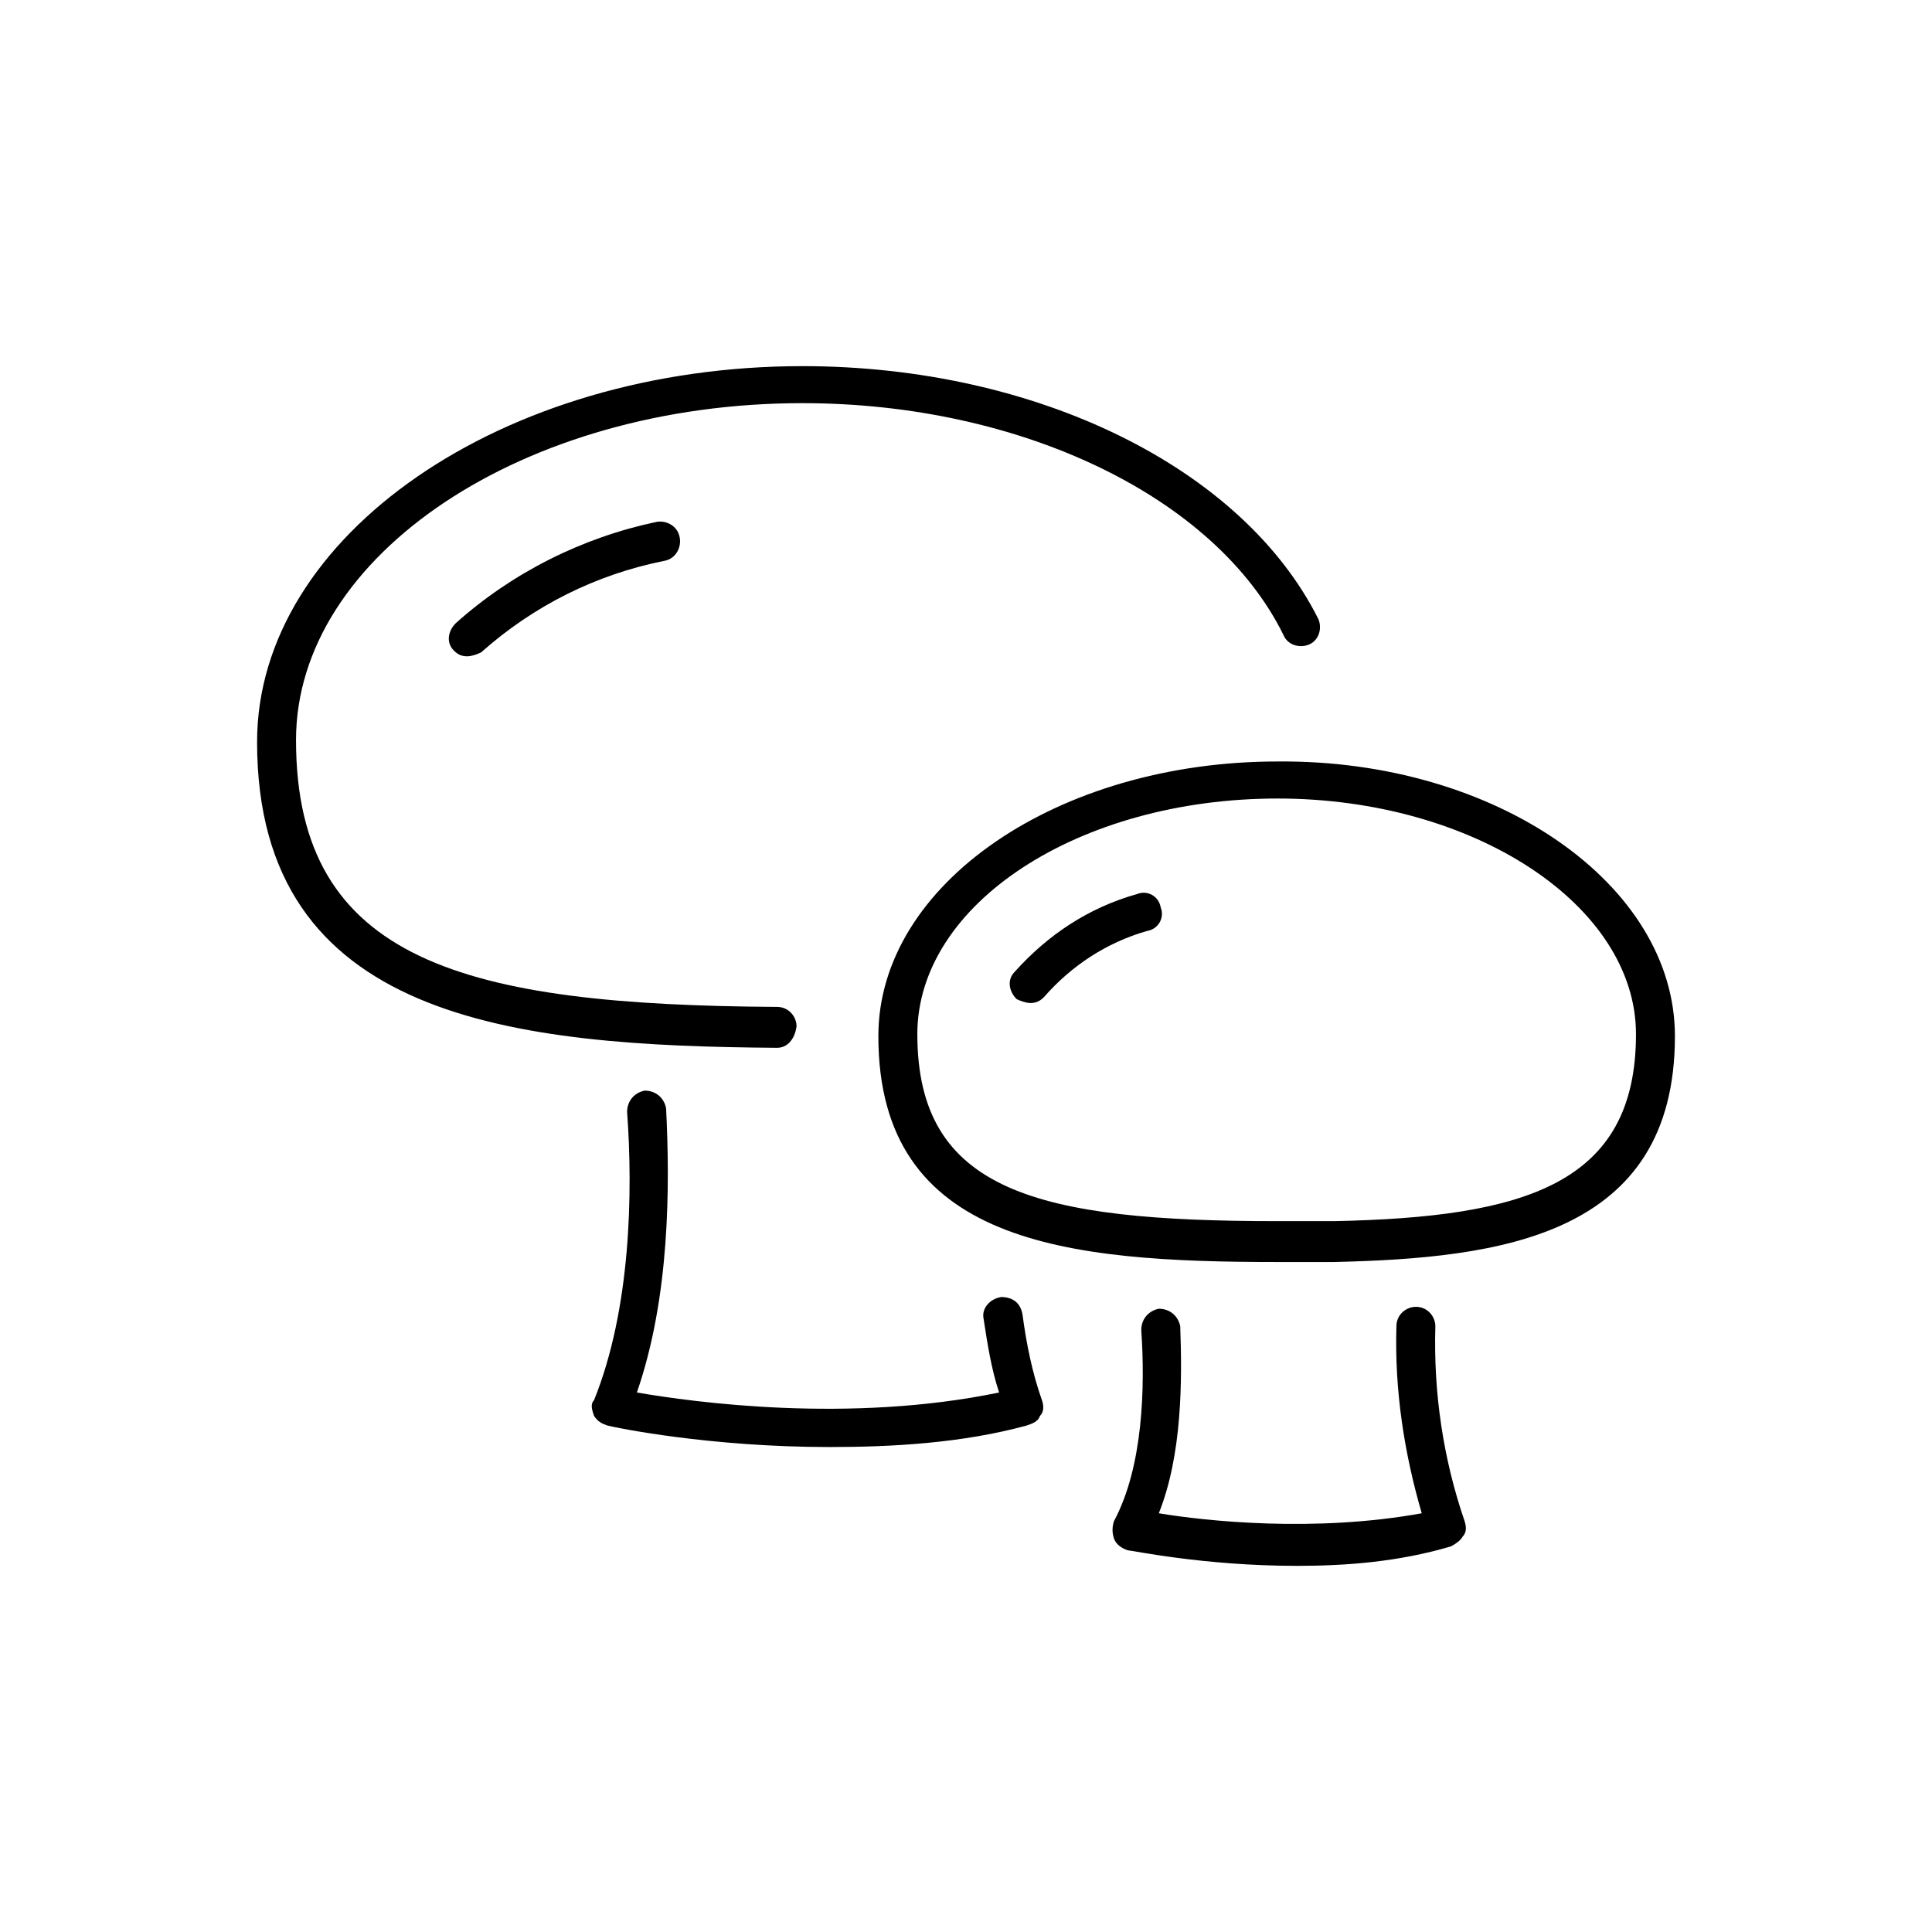
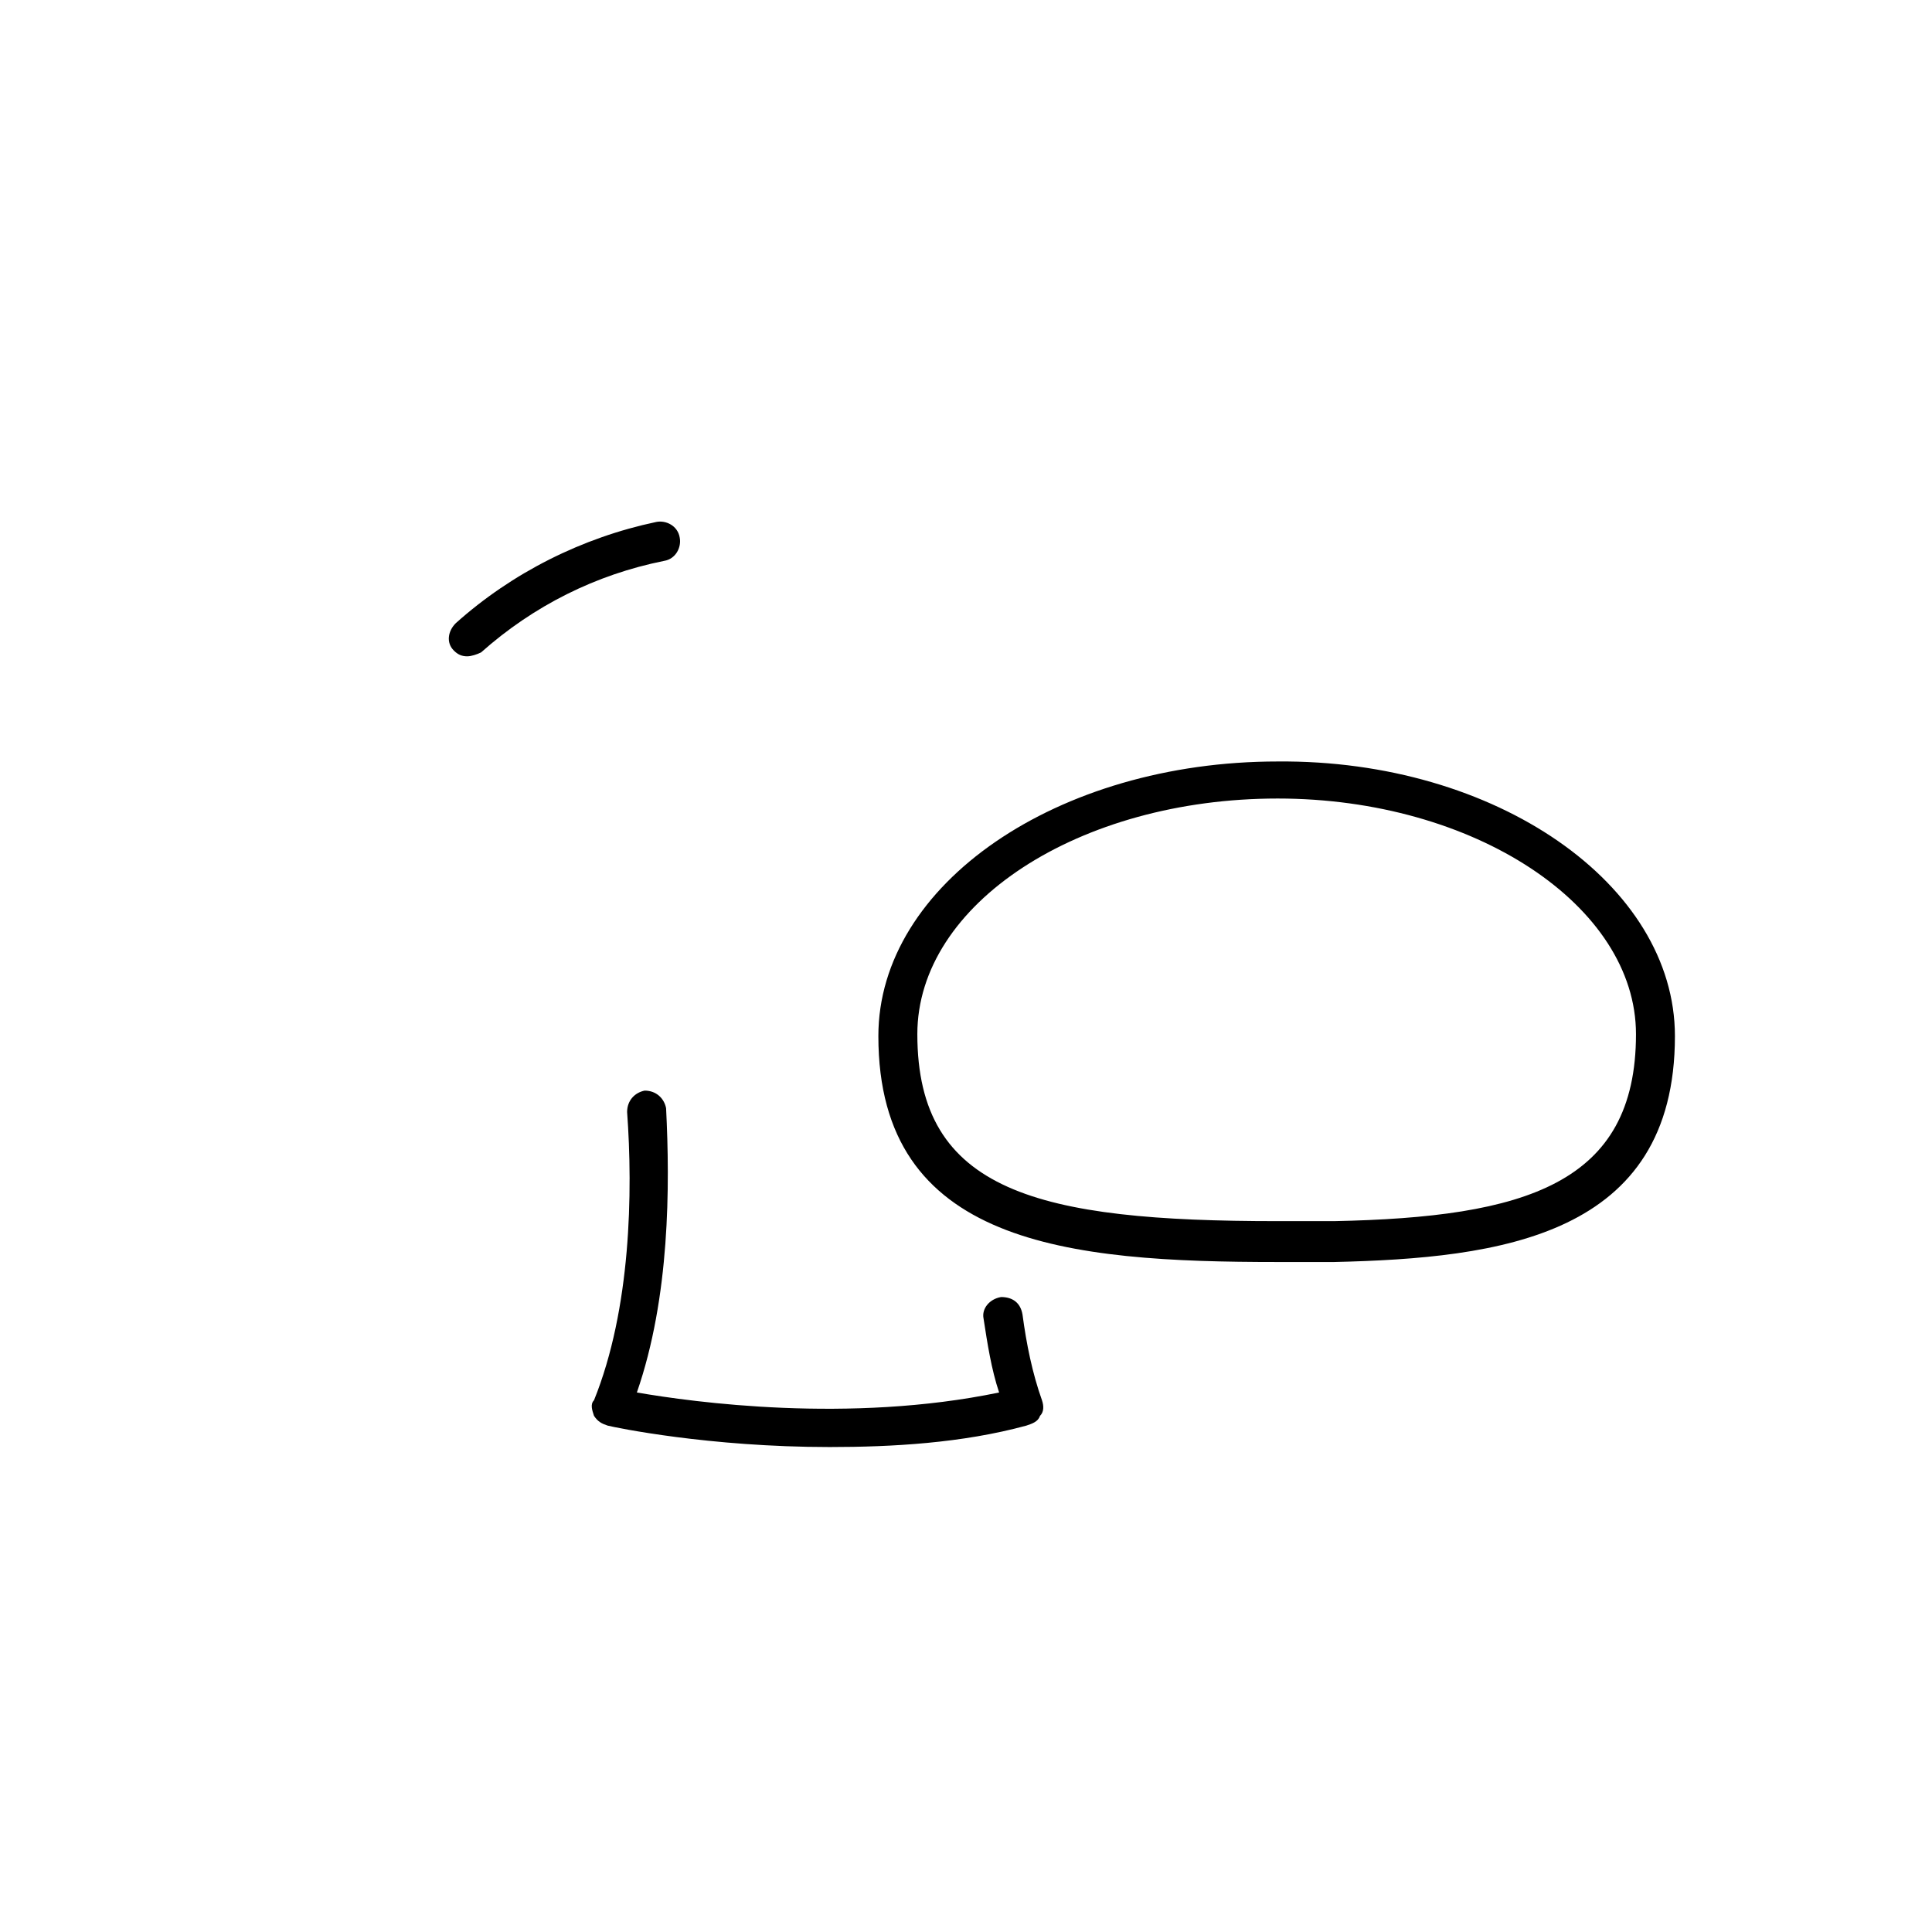
<svg xmlns="http://www.w3.org/2000/svg" version="1.1" width="64" height="64" viewBox="0 0 64 64">
  <title>icon-mushroom</title>
  <path d="M44.194 41.806h-1.871c-6.968 0-13.226-0.581-13.226-7.484 0-5.032 5.936-9.097 13.226-9.097 7.226-0.064 13.161 4.064 13.161 9.097 0 6.645-5.806 7.355-11.29 7.484 0 0 0 0 0 0zM42.323 26.452c-6.581 0-11.935 3.484-11.935 7.806 0 5.226 4 6.194 11.935 6.194h1.871c6.323-0.129 10-1.226 10-6.194 0-4.258-5.355-7.806-11.871-7.806z" />
-   <path d="M34.129 33.226c-0.129 0-0.323-0.065-0.452-0.129-0.258-0.258-0.323-0.645-0.065-0.903 1.097-1.226 2.452-2.129 4.065-2.581 0.323-0.129 0.71 0.064 0.774 0.452 0.129 0.323-0.065 0.71-0.452 0.774-1.355 0.387-2.516 1.161-3.419 2.194-0.129 0.129-0.258 0.194-0.452 0.194z" />
-   <path d="M42.968 51.871c-3.097 0-5.484-0.516-5.613-0.516-0.194-0.065-0.387-0.194-0.452-0.387s-0.065-0.387 0-0.581c0.968-1.806 1.032-4.452 0.903-6.323 0-0.387 0.258-0.645 0.581-0.71 0.387 0 0.645 0.258 0.71 0.581 0.065 1.806 0.065 4.258-0.71 6.194 1.548 0.258 5.161 0.645 8.71 0-0.581-2-0.903-4.065-0.839-6.194 0-0.387 0.323-0.645 0.645-0.645 0.387 0 0.645 0.323 0.645 0.645-0.065 2.194 0.258 4.387 0.968 6.452 0.065 0.194 0.065 0.387-0.065 0.516-0.065 0.129-0.258 0.258-0.387 0.323-1.742 0.516-3.484 0.645-5.097 0.645z" />
-   <path d="M25.742 34.71c-0.064 0-0.064 0 0 0-8.71-0.065-17.226-0.903-17.226-10.129 0-6.839 8.129-12.452 18.064-12.452 7.742 0 14.581 3.355 17.097 8.387 0.129 0.323 0 0.71-0.323 0.839s-0.71 0-0.839-0.323c-2.258-4.581-8.71-7.677-15.935-7.677-9.226 0-16.774 5.032-16.774 11.161 0 7.355 5.613 8.774 15.936 8.839 0.387 0 0.645 0.323 0.645 0.645-0.064 0.452-0.323 0.71-0.645 0.71z" />
  <path d="M27.484 47.935c-4 0-7.097-0.645-7.355-0.71-0.194-0.065-0.323-0.129-0.452-0.323-0.064-0.194-0.129-0.387 0-0.516 1.226-3.032 1.29-6.903 1.097-9.548 0-0.387 0.258-0.645 0.581-0.71 0.387 0 0.645 0.258 0.71 0.581 0.129 2.581 0.129 6.258-0.968 9.419 1.871 0.323 7.032 1.032 12 0-0.258-0.774-0.387-1.613-0.516-2.452-0.065-0.323 0.194-0.645 0.581-0.71 0.387 0 0.645 0.194 0.71 0.581 0.129 0.968 0.323 1.935 0.645 2.839 0.065 0.194 0.065 0.387-0.065 0.516-0.065 0.194-0.258 0.258-0.452 0.323-2.129 0.581-4.452 0.71-6.516 0.71z" />
  <path d="M15.484 21.742c-0.194 0-0.323-0.064-0.452-0.194-0.258-0.258-0.194-0.645 0.065-0.903 1.871-1.677 4.194-2.839 6.645-3.355 0.323-0.064 0.71 0.129 0.774 0.516 0.064 0.323-0.129 0.71-0.516 0.774-2.258 0.452-4.323 1.484-6.064 3.032-0.129 0.064-0.323 0.129-0.452 0.129z" />
</svg>